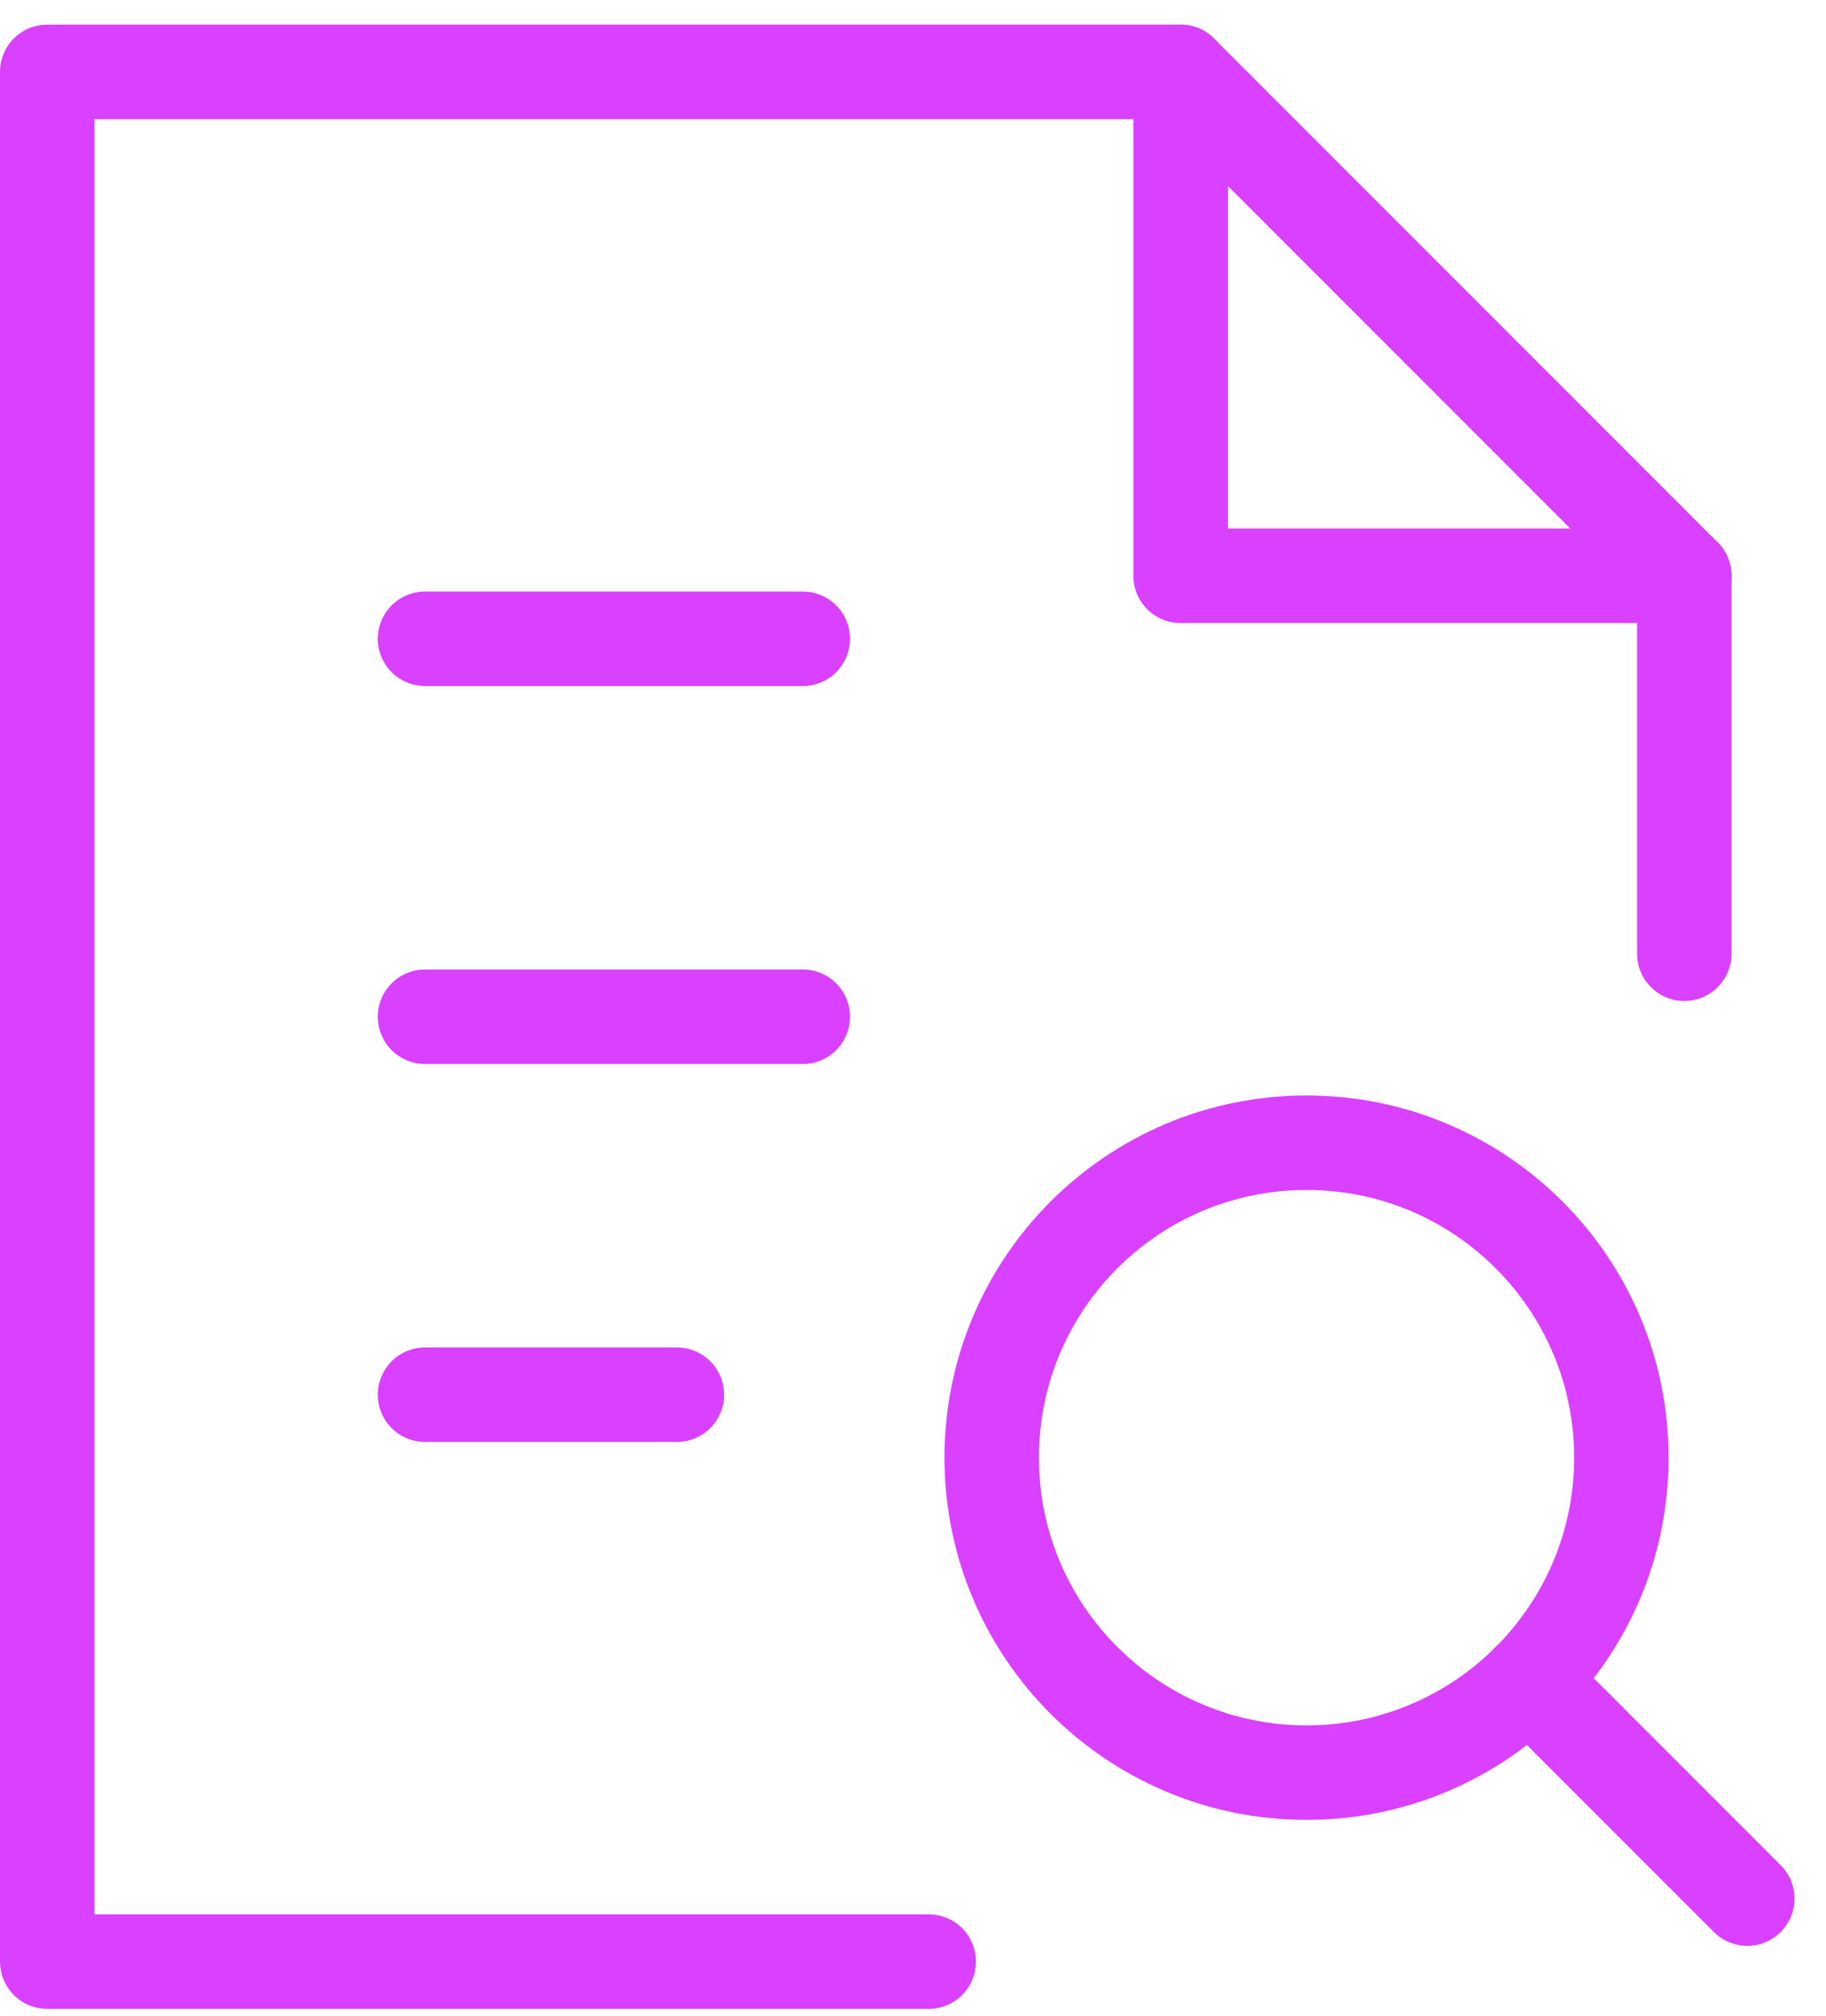
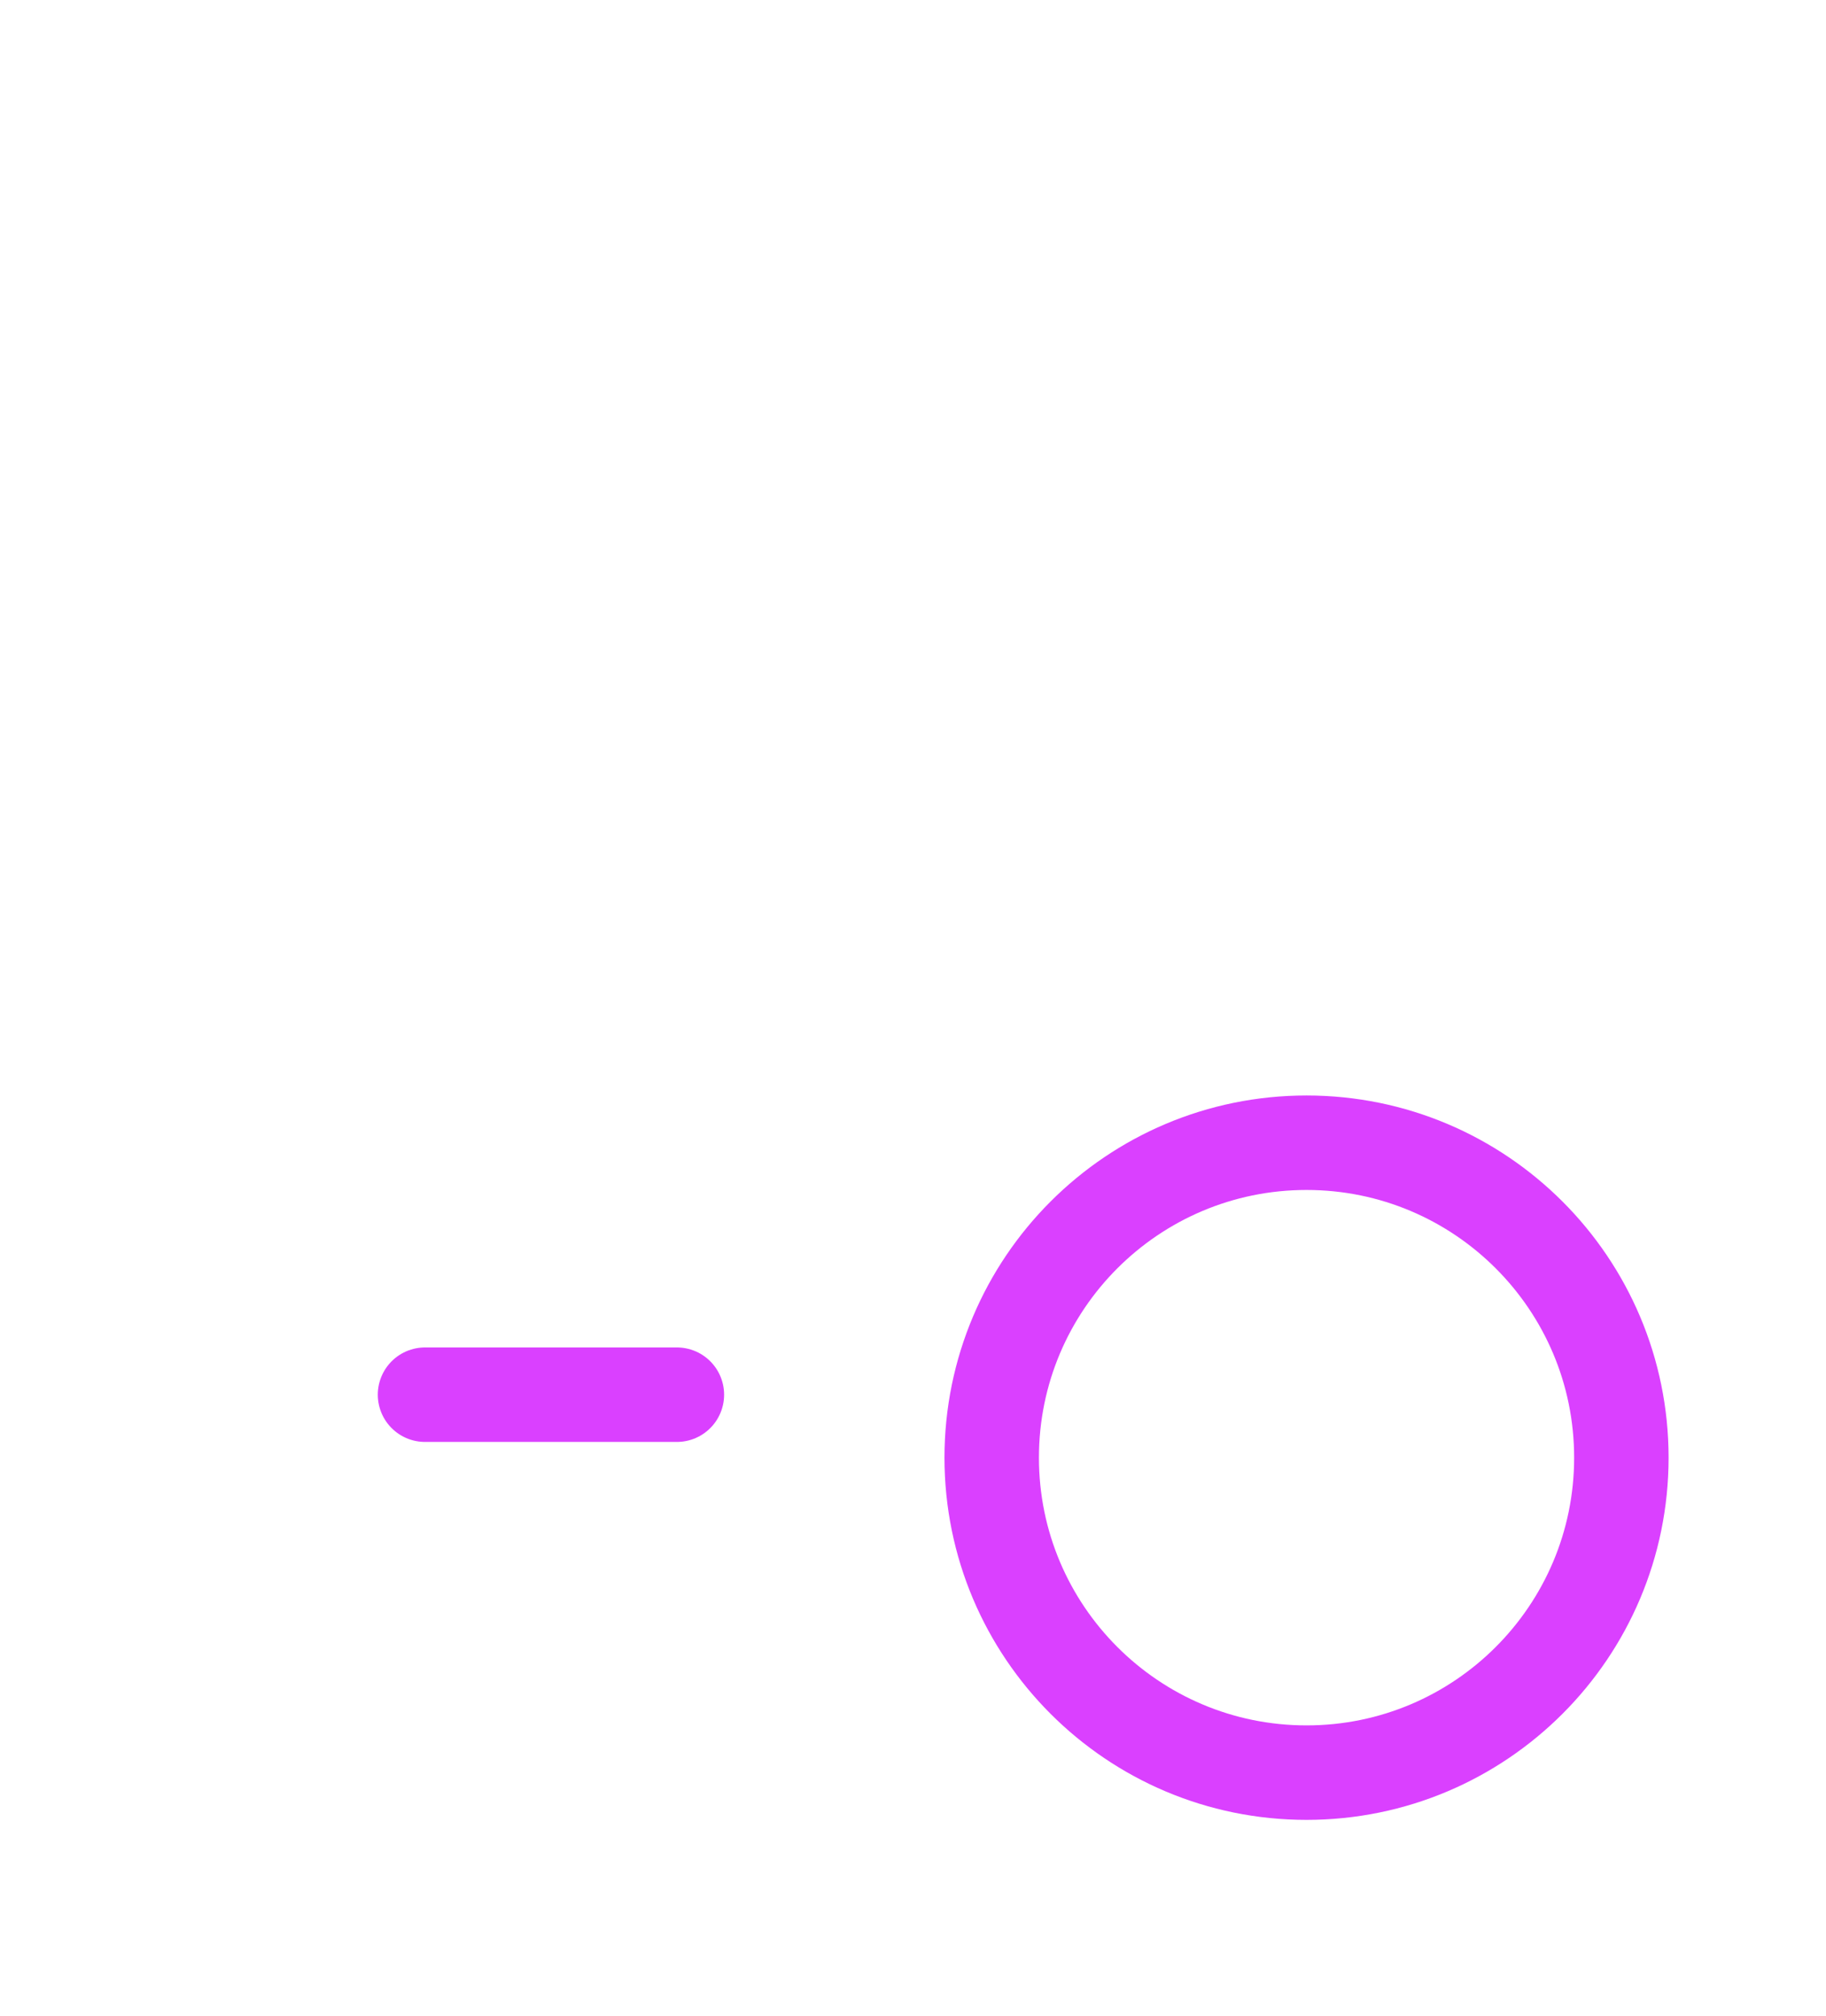
<svg xmlns="http://www.w3.org/2000/svg" width="29" height="32" viewBox="0 0 29 32" fill="none">
-   <path d="M6.75 10.141H12.75" stroke="#DA40FF" stroke-width="1.5" stroke-miterlimit="10" stroke-linecap="round" stroke-linejoin="round" />
-   <path d="M6.75 16.141H12.75" stroke="#DA40FF" stroke-width="1.5" stroke-miterlimit="10" stroke-linecap="round" stroke-linejoin="round" />
  <path d="M6.75 22.141H10.75" stroke="#DA40FF" stroke-width="1.5" stroke-miterlimit="10" stroke-linecap="round" stroke-linejoin="round" />
-   <path d="M18.75 1.141V9.141H26.75" stroke="#DA40FF" stroke-width="1.5" stroke-miterlimit="10" stroke-linecap="round" stroke-linejoin="round" />
-   <path d="M27.75 30.141L24.285 26.676" stroke="#DA40FF" stroke-width="1.5" stroke-miterlimit="10" stroke-linecap="round" stroke-linejoin="round" />
  <path d="M20.75 28.141C23.511 28.141 25.75 25.902 25.75 23.141C25.75 20.379 23.511 18.141 20.75 18.141C17.989 18.141 15.75 20.379 15.75 23.141C15.75 25.902 17.989 28.141 20.75 28.141Z" stroke="#DA40FF" stroke-width="1.5" stroke-miterlimit="10" stroke-linecap="round" stroke-linejoin="round" />
-   <path d="M26.75 15.141V9.141L18.75 1.141H0.75V31.141H14.75" stroke="#DA40FF" stroke-width="1.5" stroke-miterlimit="10" stroke-linecap="round" stroke-linejoin="round" />
</svg>